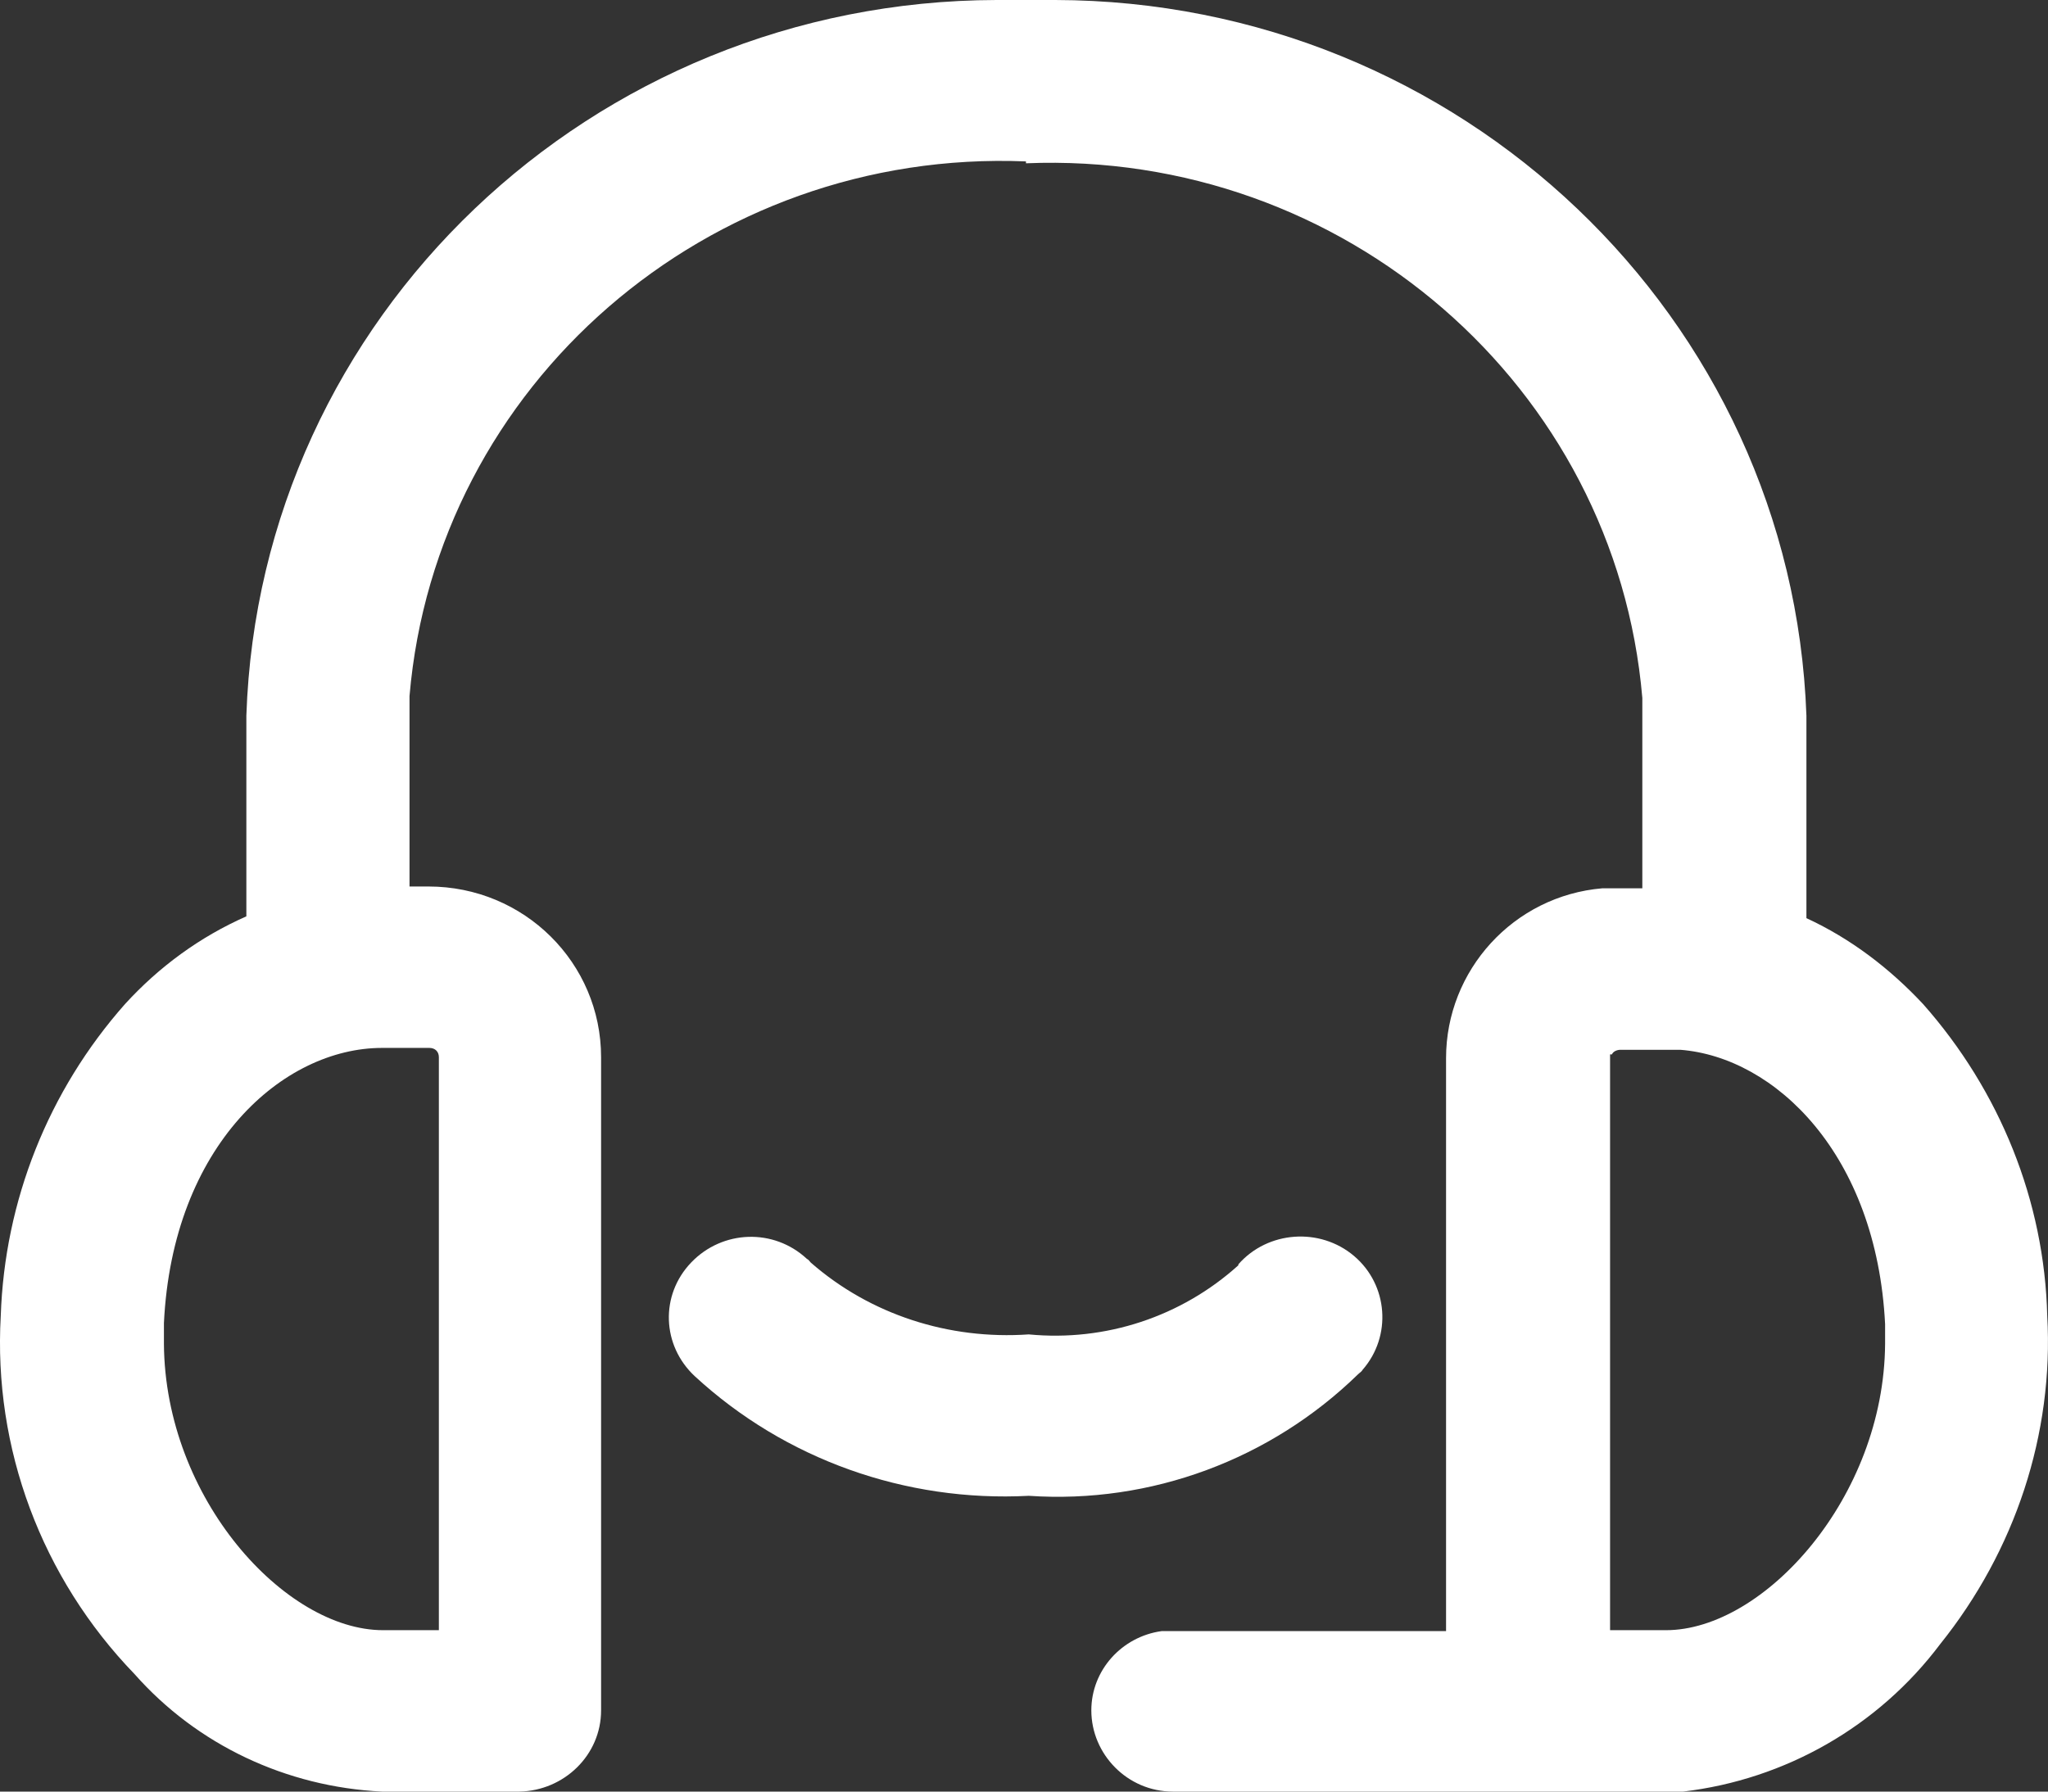
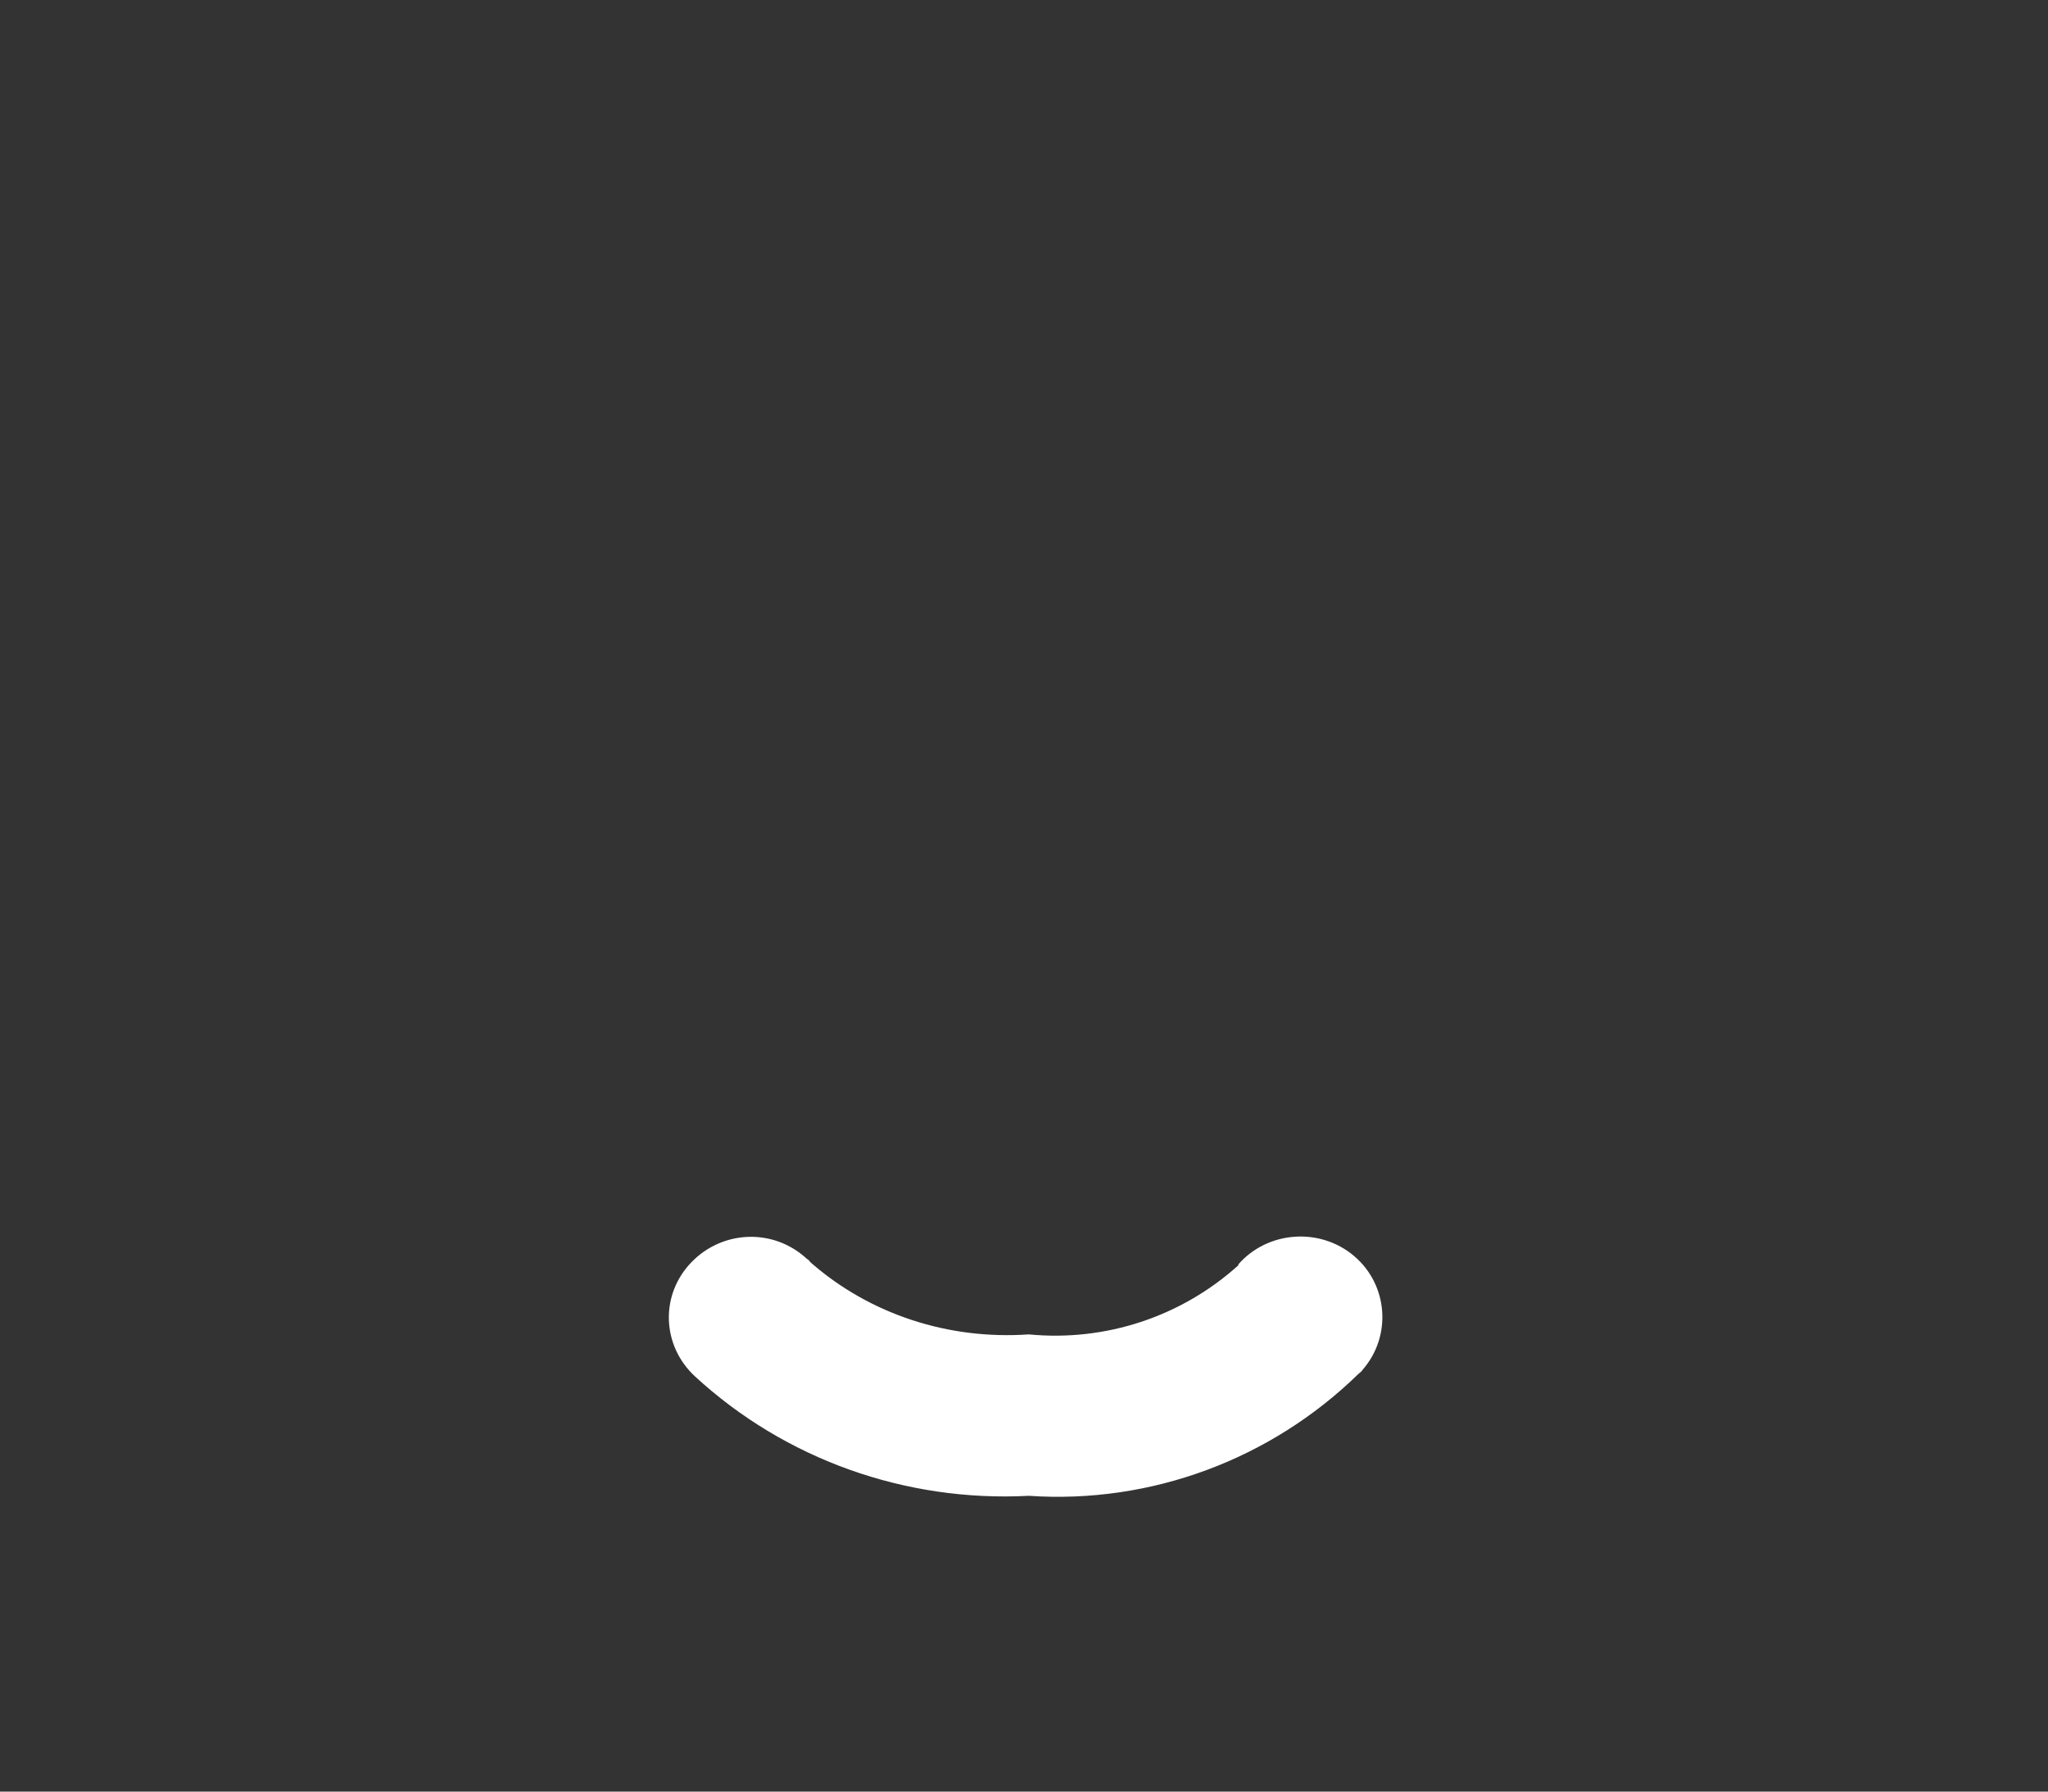
<svg xmlns="http://www.w3.org/2000/svg" width="24" height="21" viewBox="0 0 24 21" fill="none">
  <rect x="0" y="0" width="24" height="21" fill="#333333" stroke="none" />
  <path d="M14.512 14.82C14.856 14.427 15.468 14.383 15.868 14.722C16.268 15.061 16.312 15.662 15.968 16.056C15.957 16.078 15.934 16.089 15.912 16.111C14.89 17.106 13.489 17.631 12.056 17.533C10.611 17.609 9.2 17.106 8.144 16.133C7.755 15.772 7.733 15.181 8.1 14.798C8.466 14.416 9.066 14.394 9.455 14.755C9.478 14.766 9.489 14.787 9.5 14.798C10.2 15.411 11.122 15.706 12.056 15.641C12.956 15.728 13.845 15.433 14.512 14.831V14.82Z" fill="white" />
-   <path d="M13.745 21C13.212 21 12.789 20.562 12.789 20.048C12.789 19.578 13.145 19.184 13.612 19.119H16.946V12.403C16.946 11.375 17.735 10.5 18.779 10.412H19.246V8.181C18.935 4.528 15.745 1.761 12.023 1.914V0H12.367C17.112 0.011 21.002 3.719 21.169 8.389V10.762C21.691 11.003 22.147 11.353 22.536 11.769C23.436 12.786 23.958 14.077 23.991 15.422C24.069 16.811 23.614 18.178 22.736 19.272C22.013 20.234 20.924 20.858 19.724 21H13.745ZM18.868 12.359V19.108H19.524C20.669 19.108 22.08 17.555 22.091 15.75V15.52C21.991 13.53 20.802 12.392 19.691 12.305H18.991C18.946 12.305 18.902 12.327 18.89 12.359H18.868ZM4.477 21C3.354 20.945 2.31 20.453 1.576 19.622C0.487 18.495 -0.08 16.975 0.009 15.422C0.054 14.077 0.565 12.786 1.465 11.769C1.865 11.331 2.343 10.981 2.887 10.741V8.389C3.043 3.719 6.933 0.011 11.678 0H12.023V1.892C8.3 1.739 5.11 4.506 4.799 8.159V10.391H5.021C6.144 10.391 7.044 11.287 7.044 12.392V20.048C7.044 20.573 6.61 20.989 6.088 21H4.477ZM1.921 15.75C1.932 17.566 3.343 19.108 4.488 19.108H5.143V12.392C5.143 12.327 5.099 12.283 5.032 12.283H4.477C3.321 12.283 2.021 13.42 1.921 15.509V15.75Z" fill="white" />
</svg>